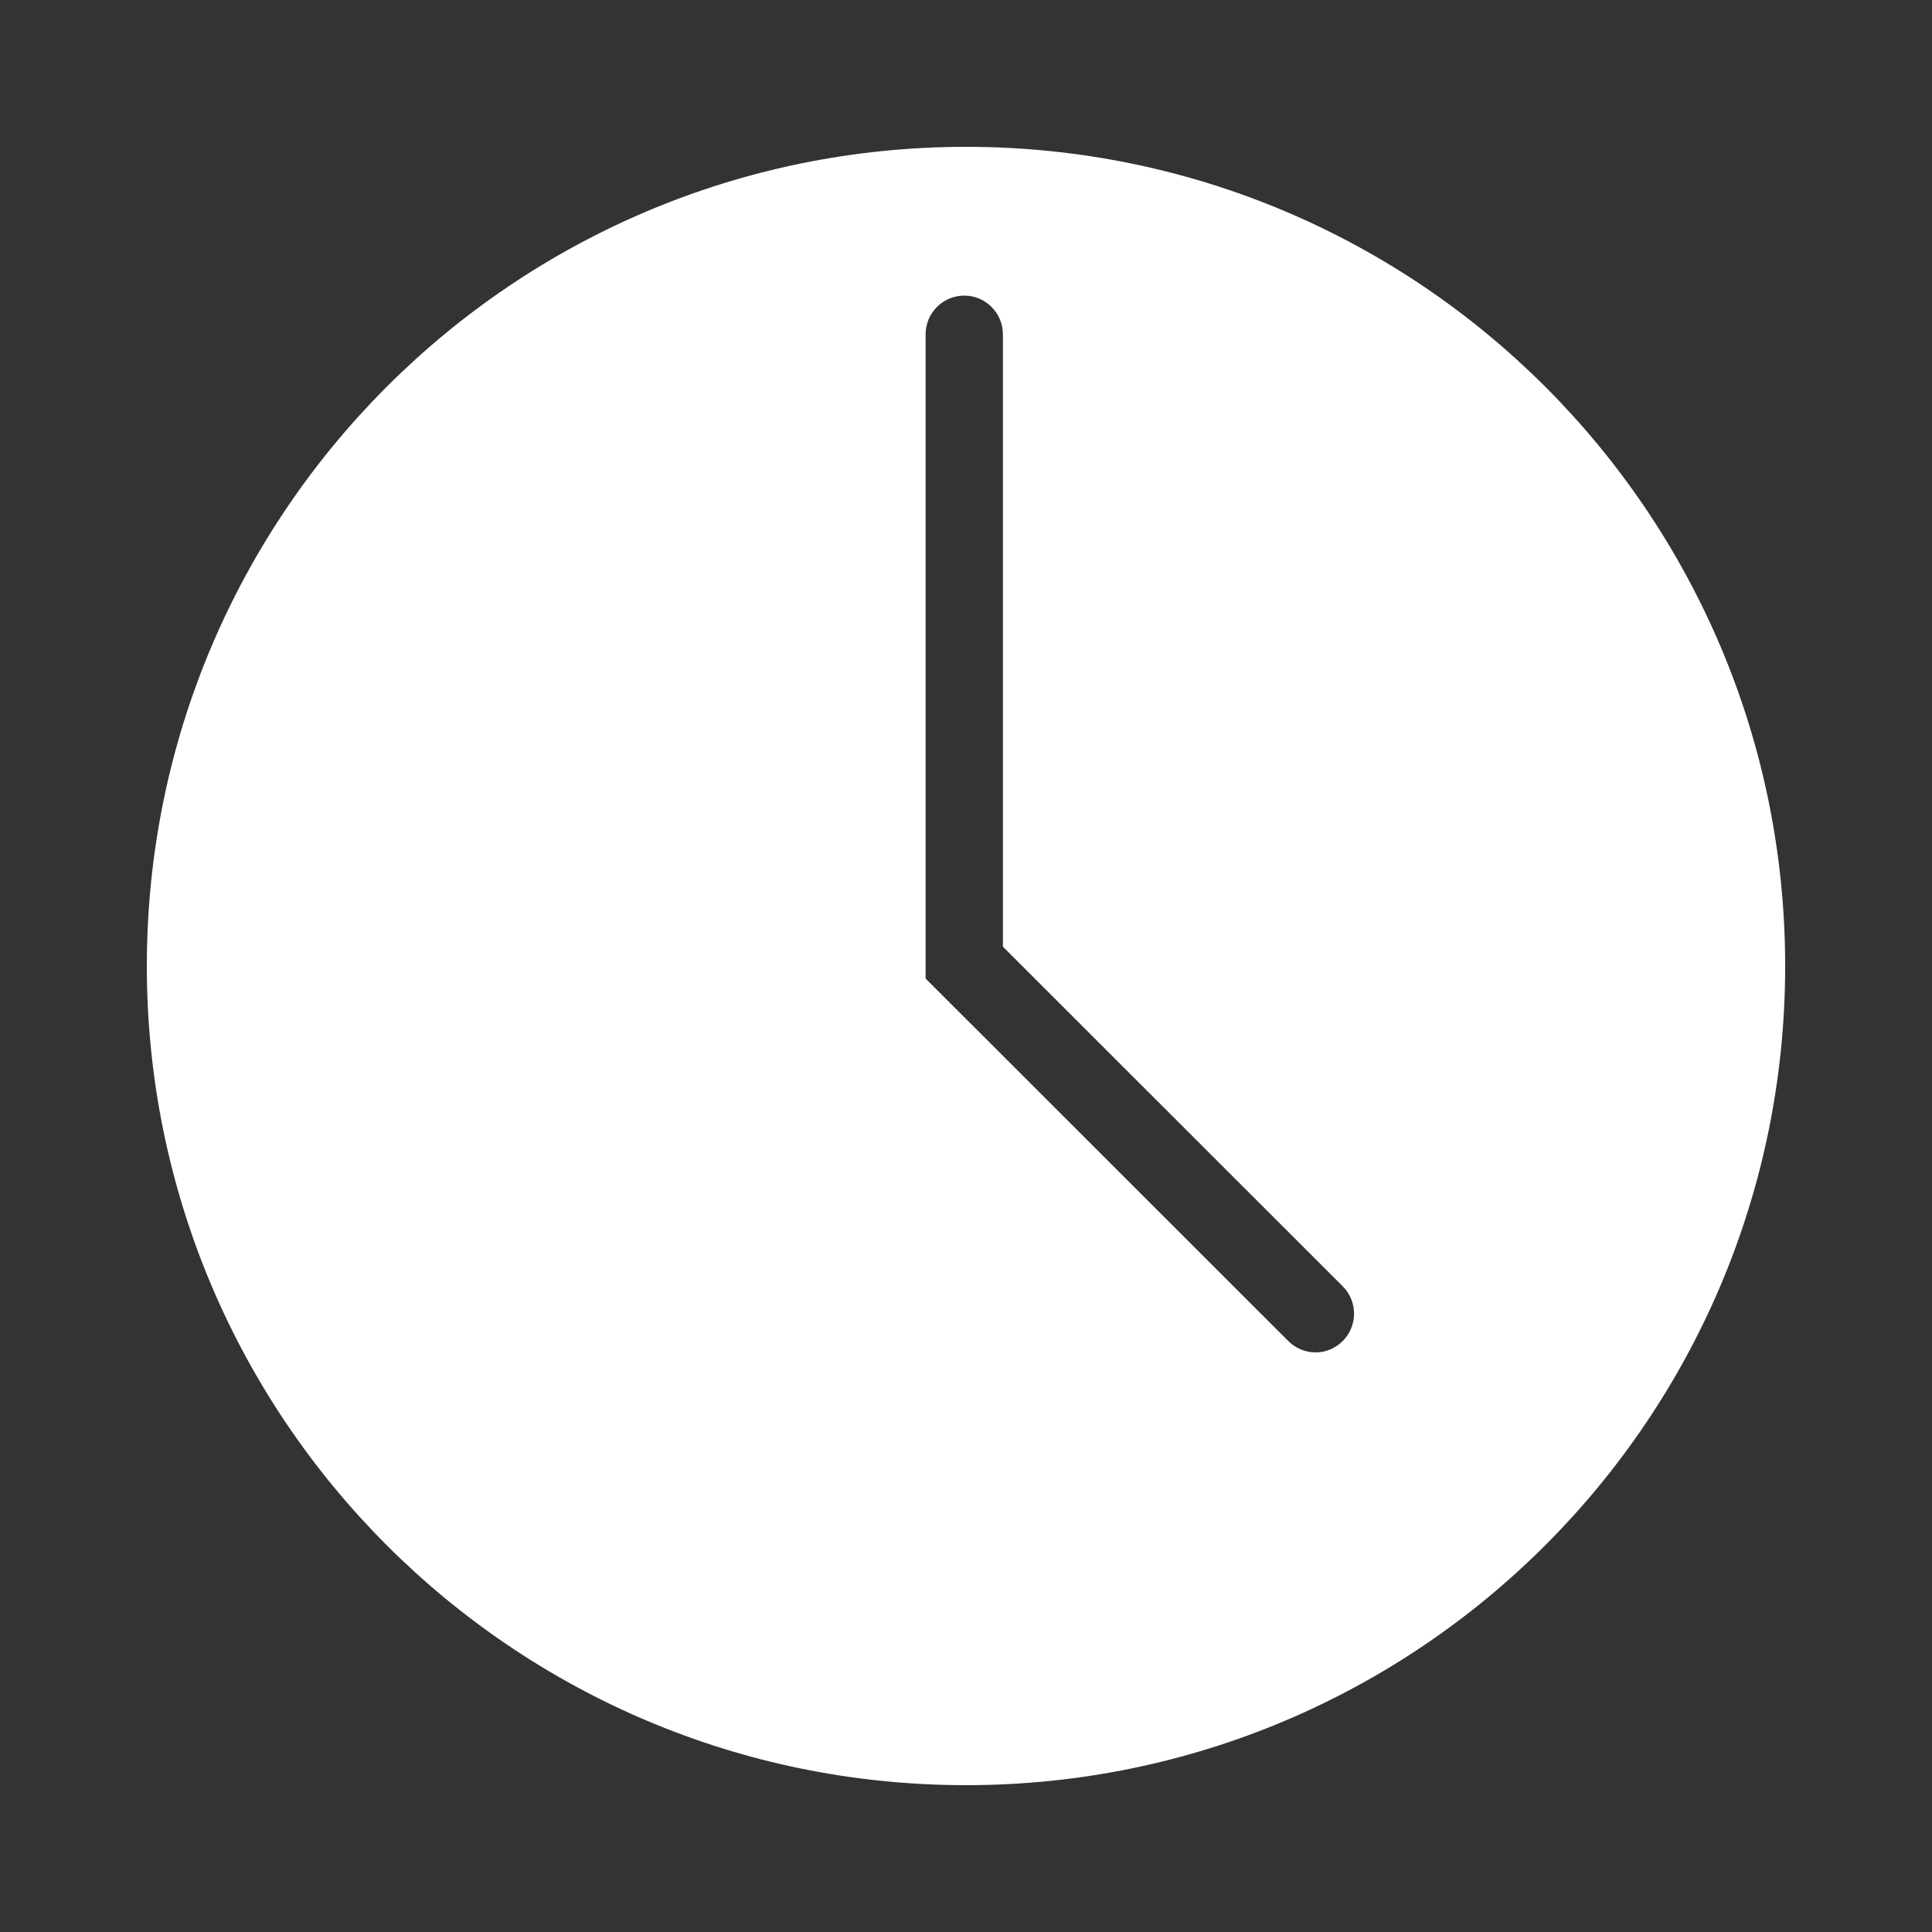
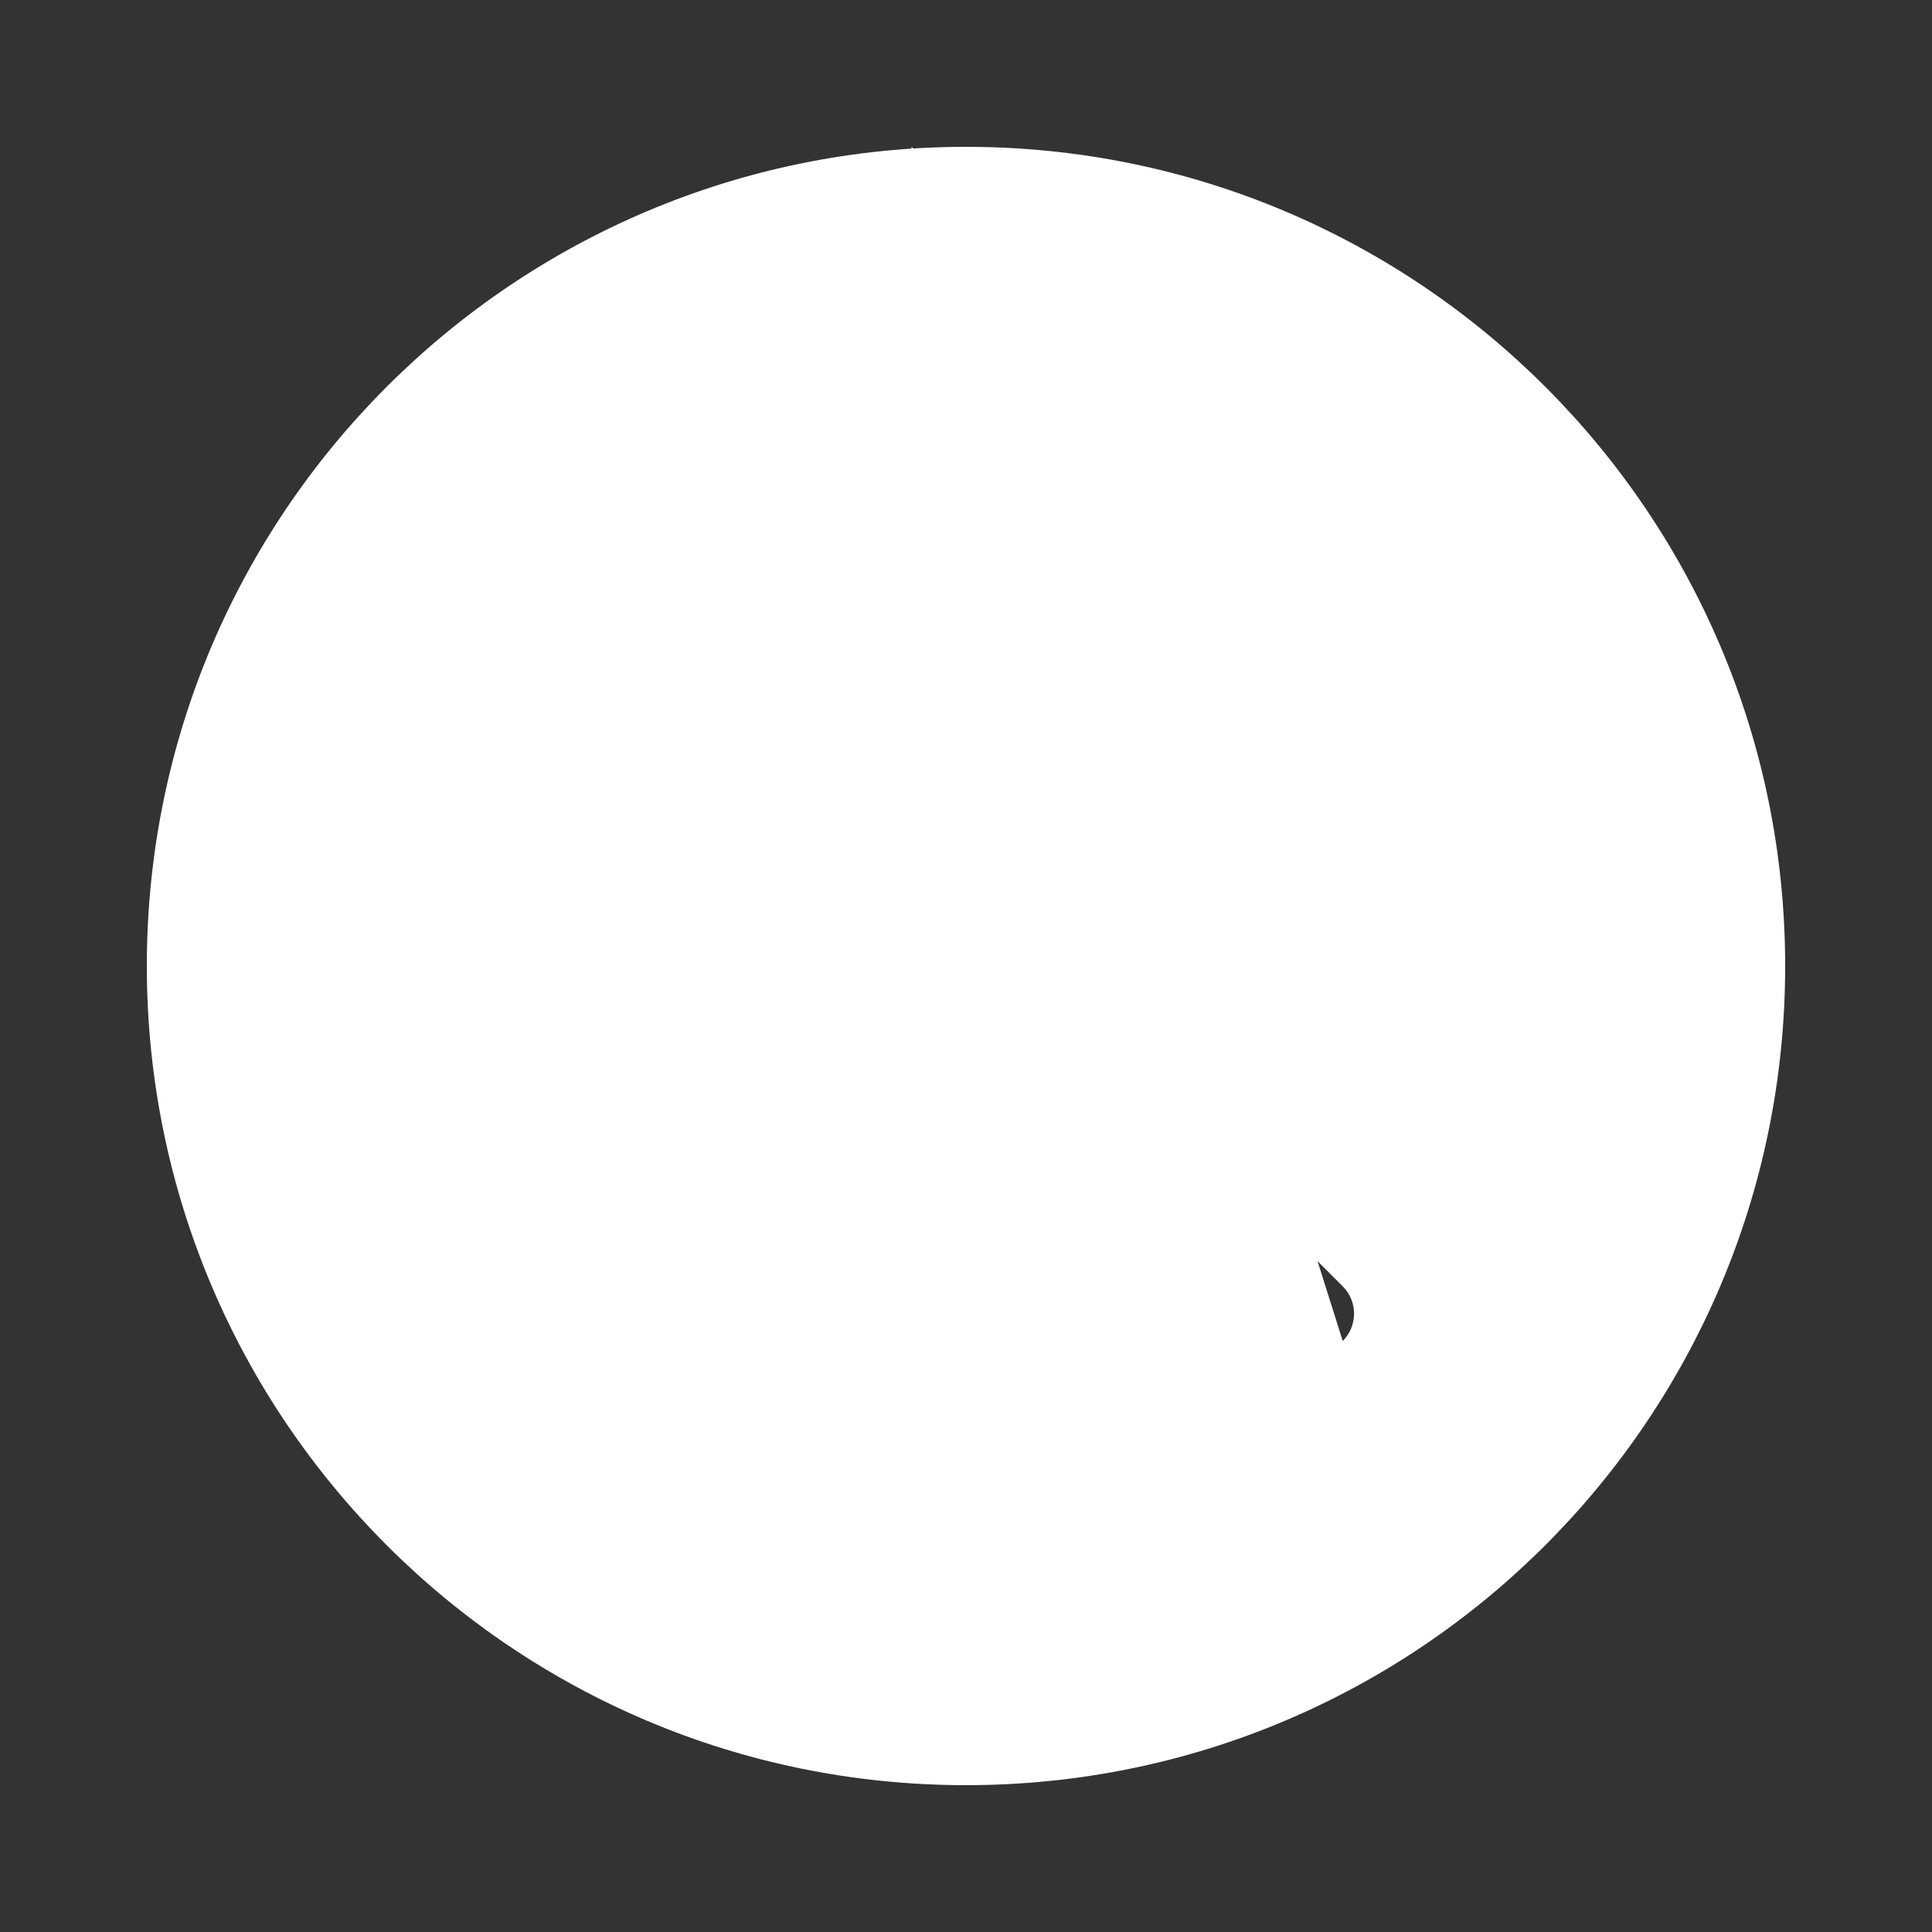
<svg xmlns="http://www.w3.org/2000/svg" version="1.1" id="Ebene_1" x="0px" y="0px" viewBox="0 0 1000 1000" style="enable-background:new 0 0 1000 1000;" xml:space="preserve">
  <rect x="0" y="0" width="1000" height="1000" fill="#333333" stroke="none" />
  <style type="text/css">
	.st0{fill:#FFFFFF;}
</style>
-   <path class="st0" d="M500,76C265.8,76,76,265.8,76,500s189.8,424,424,424s424-189.8,424-424S734.2,76,500,76z M695,694.1  c-3.9,3.9-9,5.9-14.1,5.9s-10.2-2-14.1-5.9L479.1,506.5V173c0-11,9-20,20-20s20,9,20,20v317L695,665.8  C702.8,673.6,702.8,686.3,695,694.1z" />
+   <path class="st0" d="M500,76C265.8,76,76,265.8,76,500s189.8,424,424,424s424-189.8,424-424S734.2,76,500,76z c-3.9,3.9-9,5.9-14.1,5.9s-10.2-2-14.1-5.9L479.1,506.5V173c0-11,9-20,20-20s20,9,20,20v317L695,665.8  C702.8,673.6,702.8,686.3,695,694.1z" />
</svg>